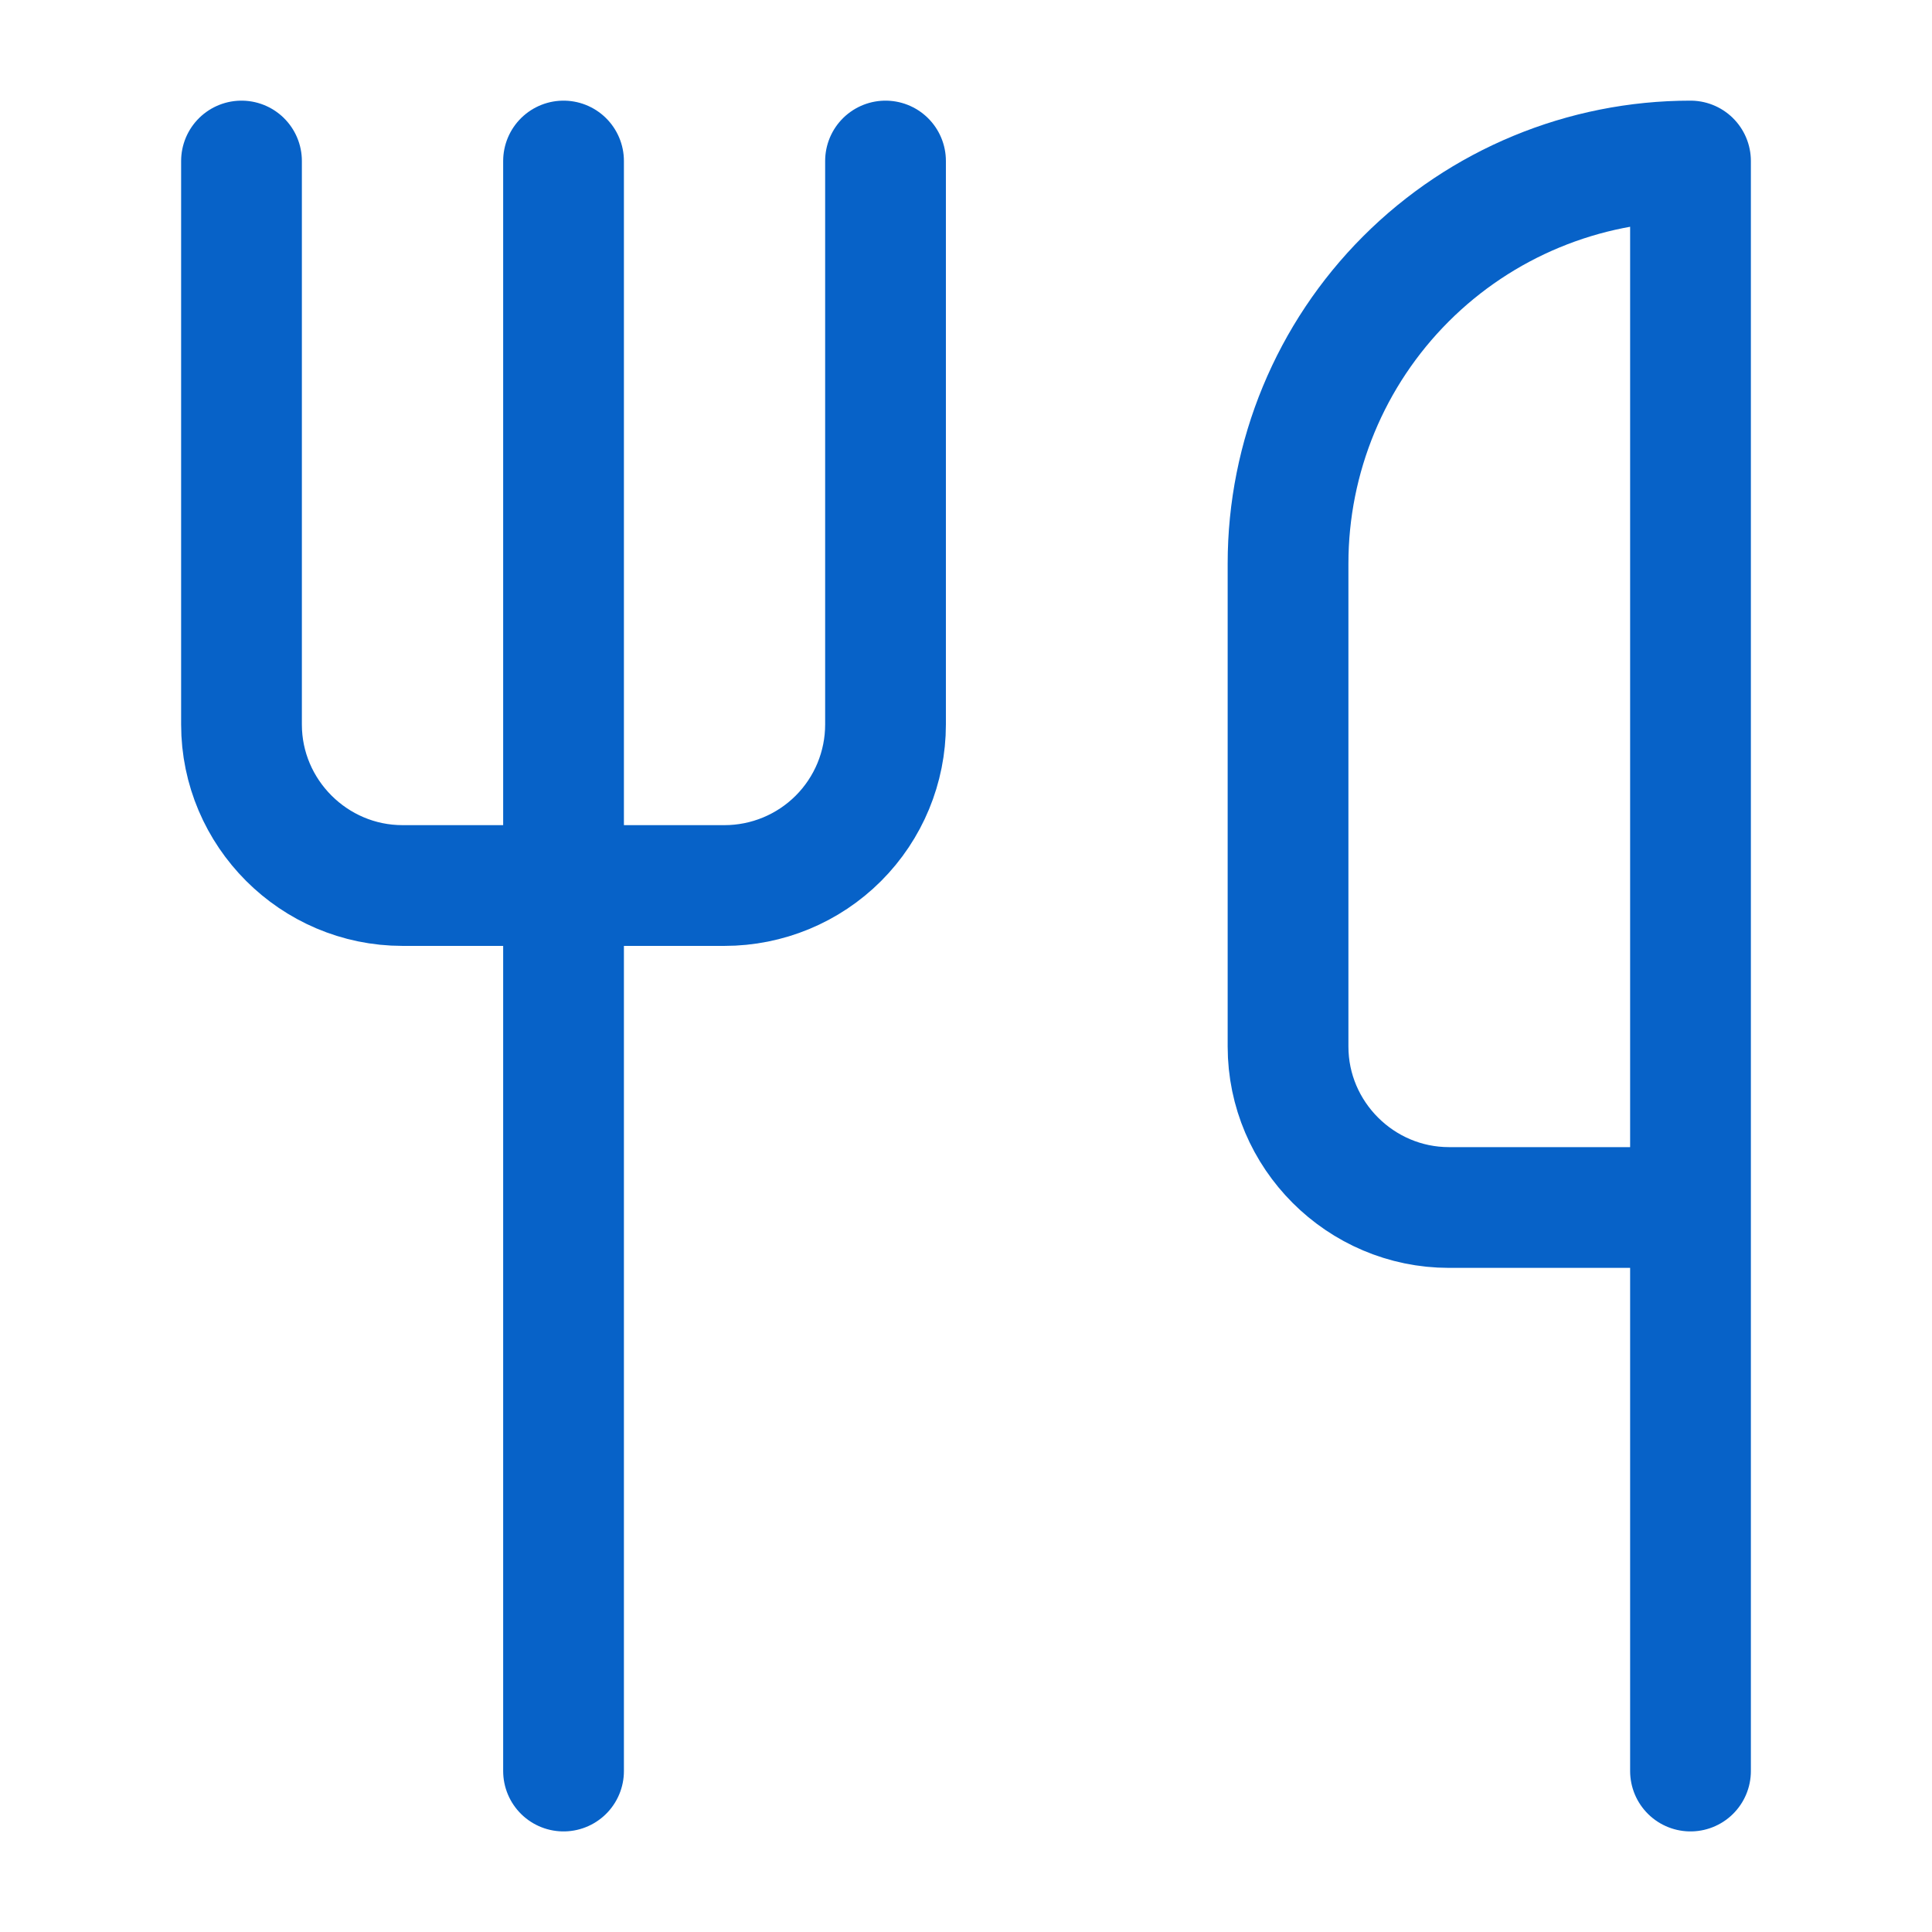
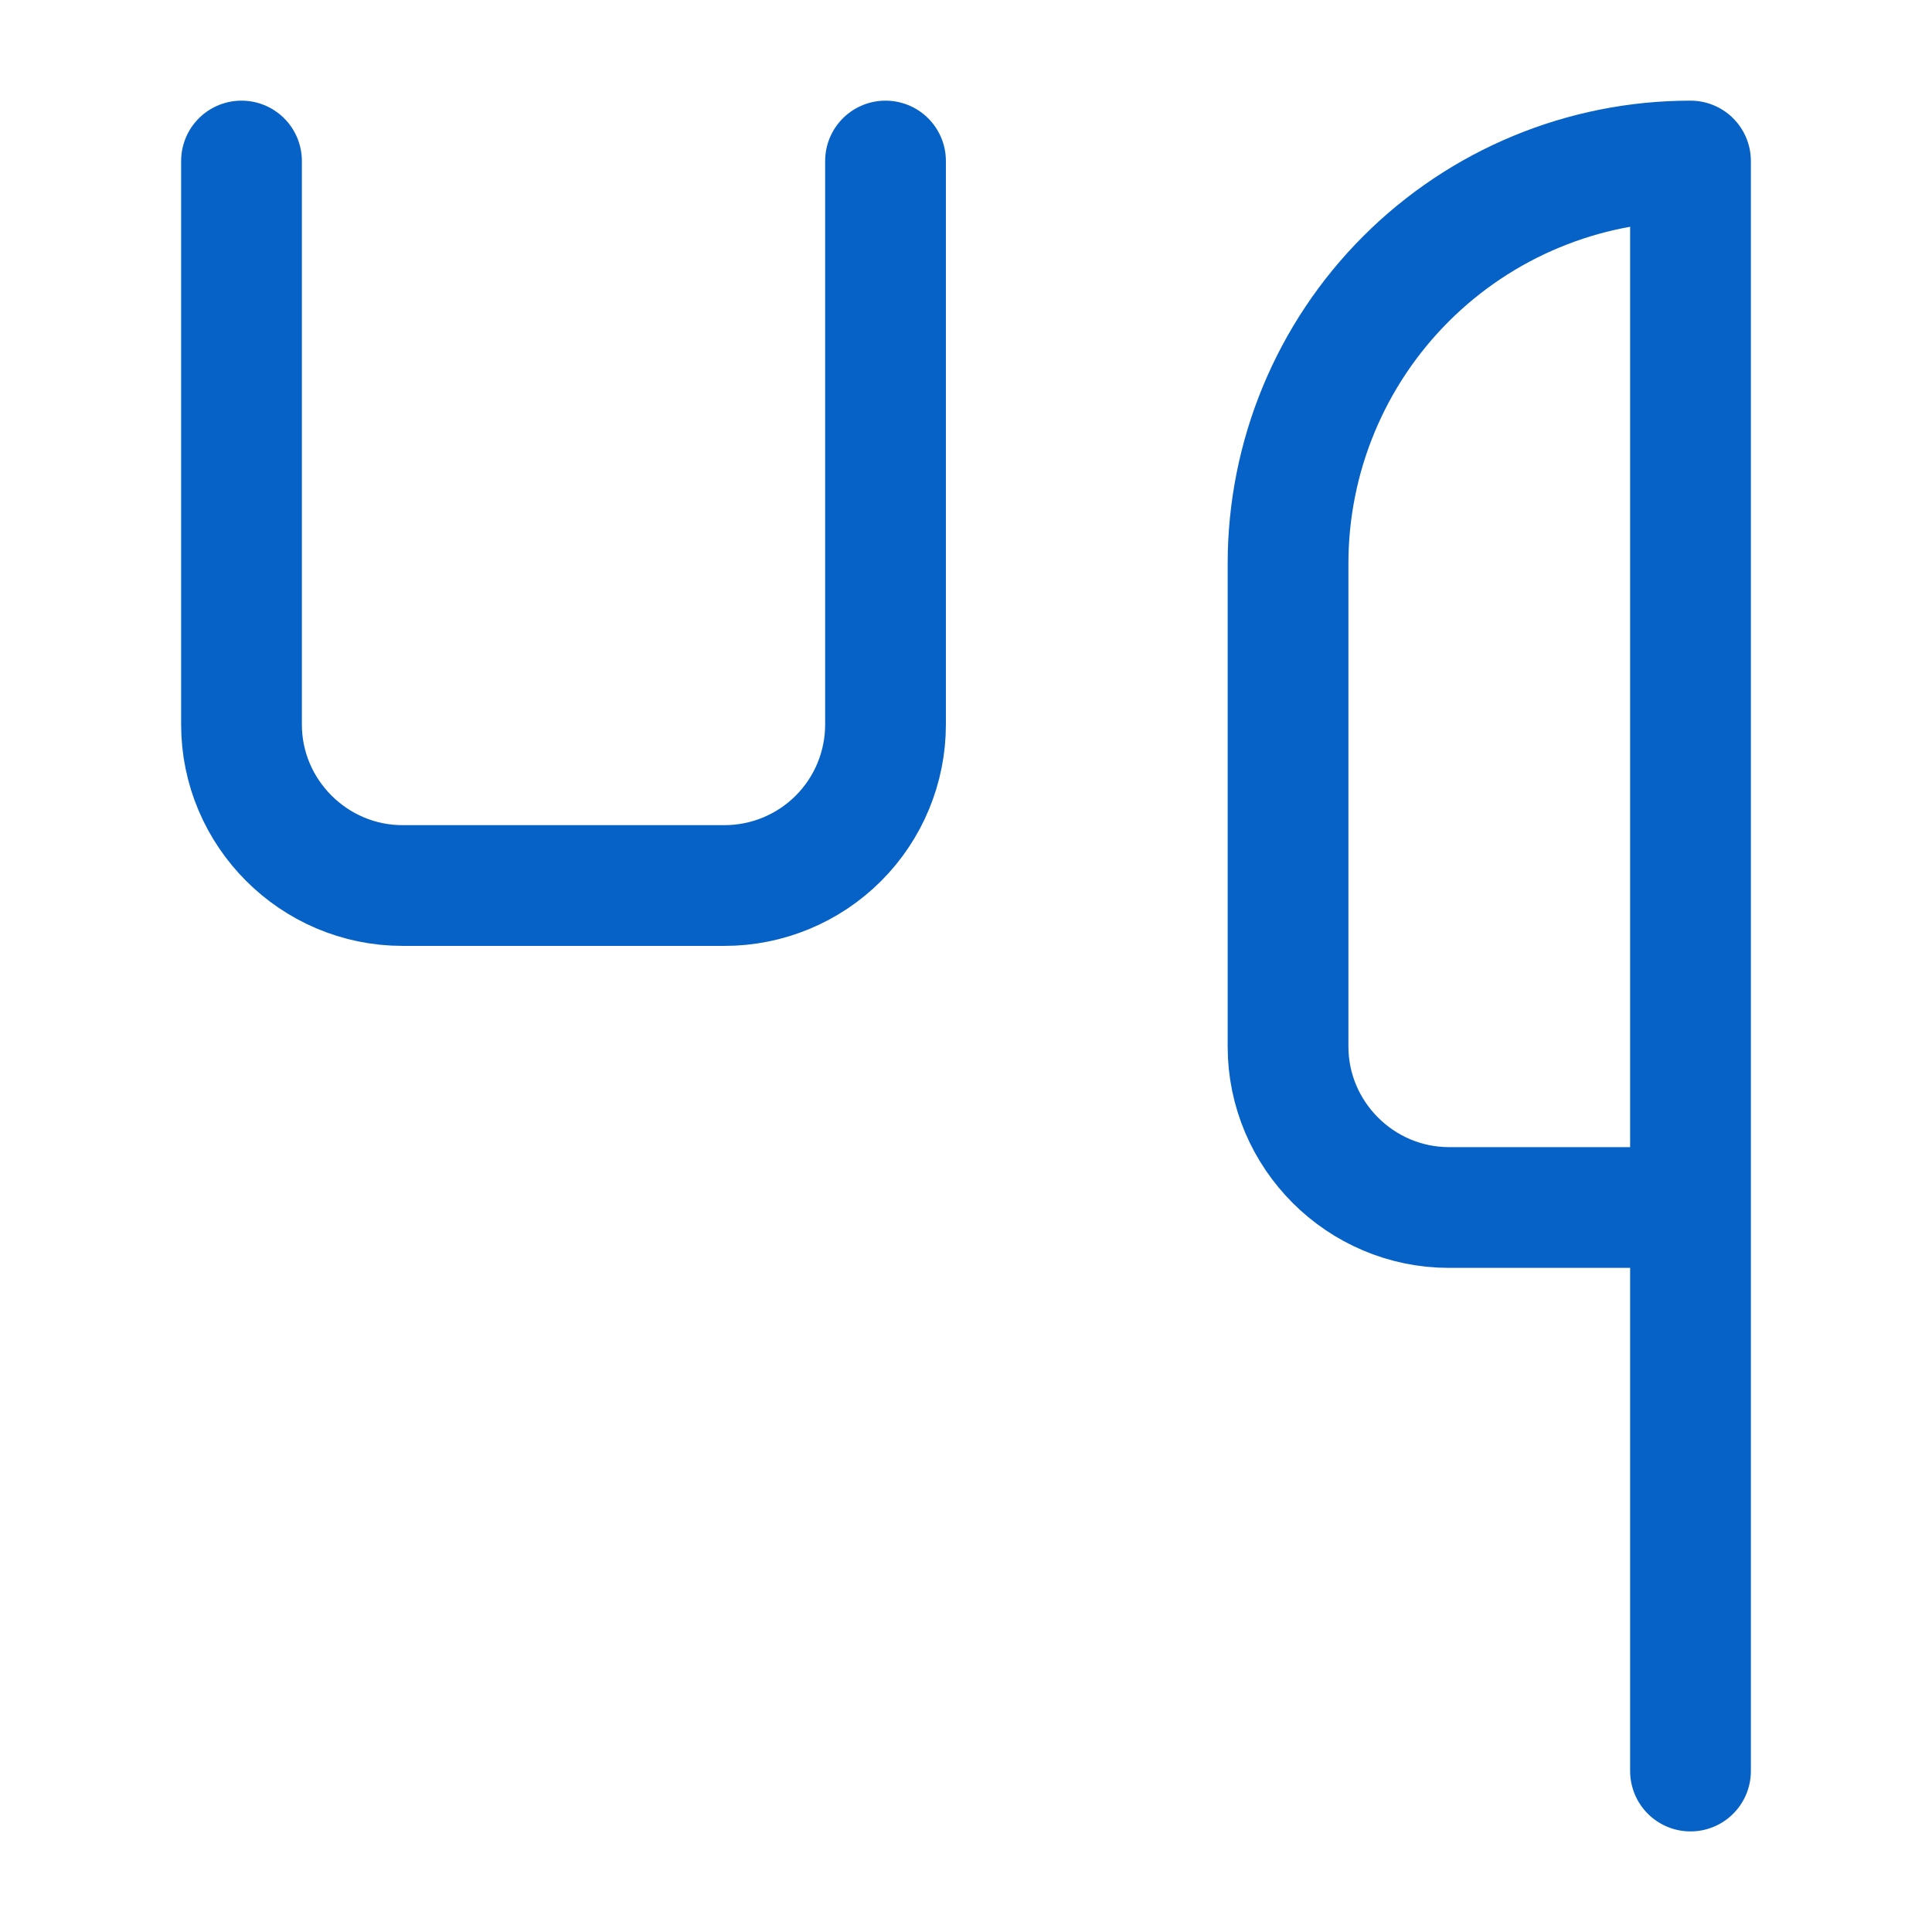
<svg xmlns="http://www.w3.org/2000/svg" width="32" height="32" viewBox="0 0 32 32" fill="none">
  <path d="M4 2.667V12C4 13.467 5.2 14.667 6.667 14.667H12C12.707 14.667 13.386 14.386 13.886 13.886C14.386 13.386 14.667 12.708 14.667 12V2.667" stroke="#0762C8" stroke-width="2" stroke-linecap="round" stroke-linejoin="round" />
-   <path d="M9.334 2.667V29.334" stroke="#0762C8" stroke-width="2" stroke-linecap="round" stroke-linejoin="round" />
  <path d="M28 20V2.667C26.232 2.667 24.536 3.369 23.286 4.62C22.036 5.87 21.334 7.566 21.334 9.334V17.334C21.334 18.8 22.534 20 24 20H28ZM28 20V29.334" stroke="#0762C8" stroke-width="2" stroke-linecap="round" stroke-linejoin="round" />
</svg>